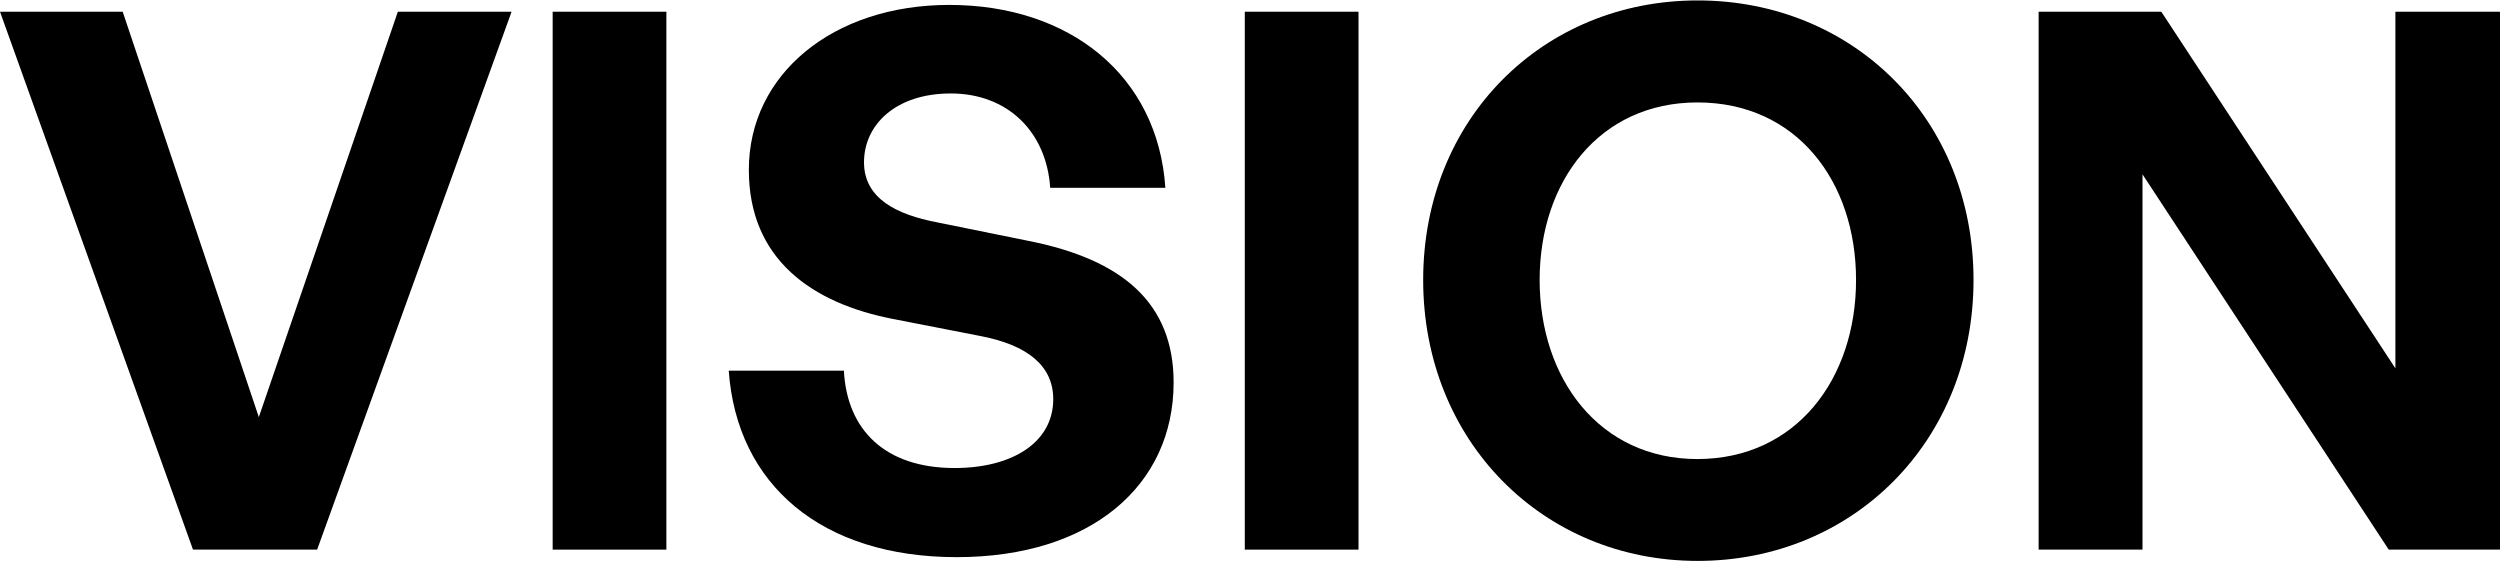
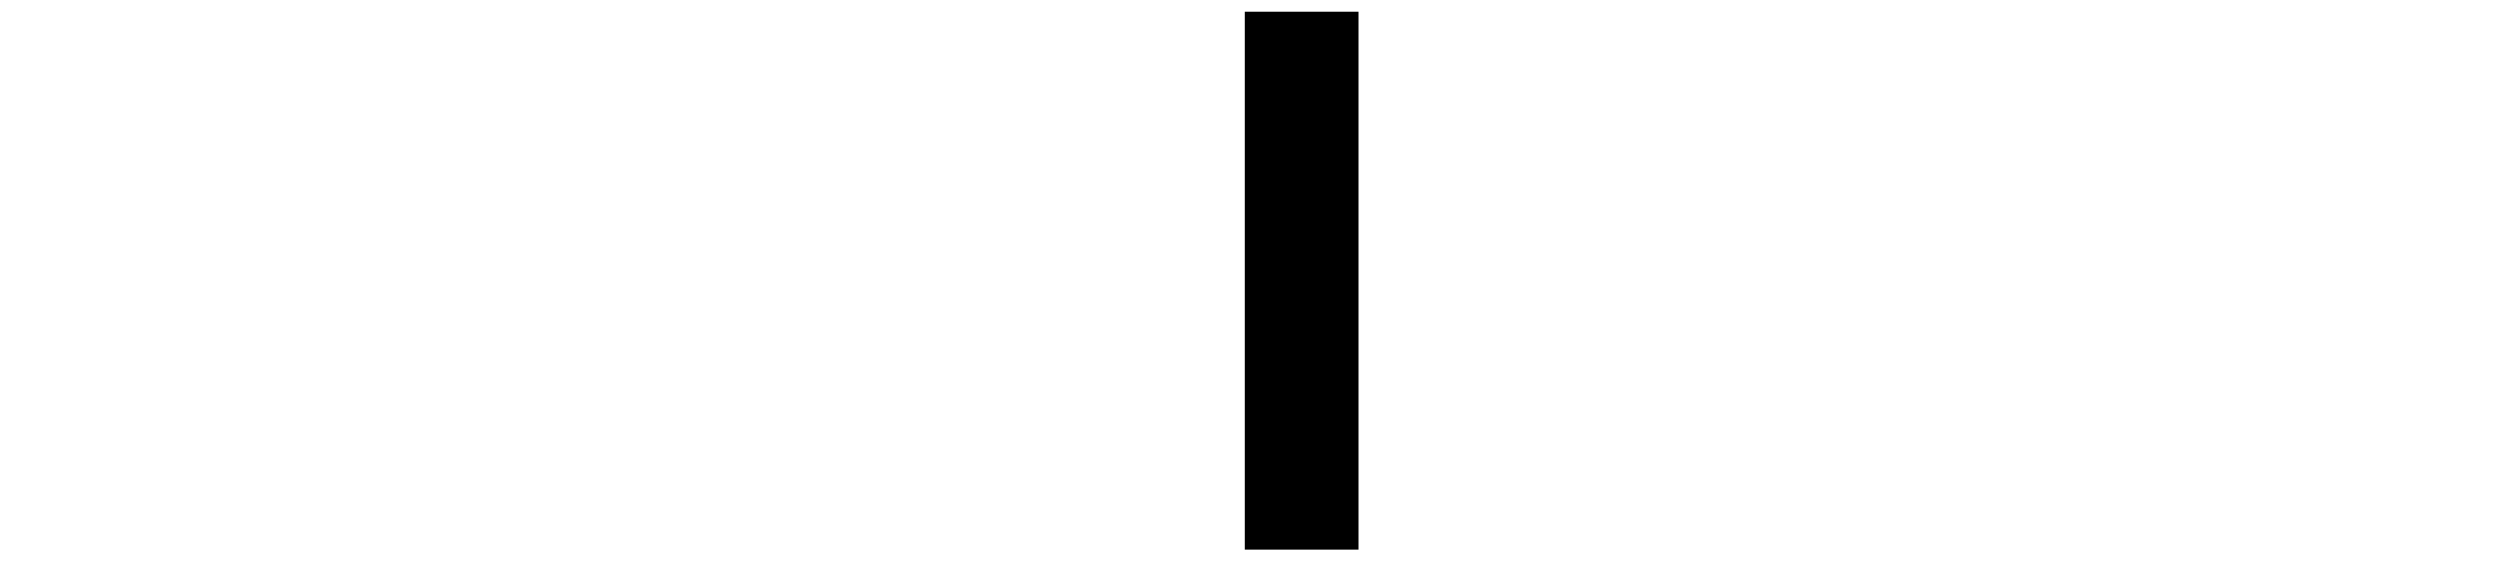
<svg xmlns="http://www.w3.org/2000/svg" version="1.1" id="Layer_1" x="0px" y="0px" viewBox="0 0 1728 388" style="enable-background:new 0 0 1728 388;" xml:space="preserve">
  <g>
-     <path d="M219.2,379.9h-85.8L0,8.1h84.8l94.1,280.2L275,8.1h78.6L219.2,379.9z" />
-     <path d="M382,379.9V8.1h78.6v371.8H382z" />
-     <path d="M661.3,385.1c-93.6,0-152-50.2-157.6-128.9h79.6c2.1,40.9,28.4,67.3,76.5,67.3c39.8,0,68.2-17.6,68.2-47.6   c0-23.3-18.1-37.3-49.6-43.5l-61-11.9c-56.3-10.9-99.8-41.4-99.8-103.1C517.6,51.1,576,3.4,656.1,3.4   c83.2,0,144.2,48.7,149.4,126.4h-79.6c-2.6-38.8-29.5-65.2-68.7-65.2c-38.2,0-60,21.7-60,47.6c0,25.4,23.3,36.2,50.1,41.4   l63.6,12.9c65.1,12.9,100.3,43,100.3,97.9C811.2,335.4,754.3,385.1,661.3,385.1z" />
    <path d="M860.4,379.9V8.1h78.6v371.8H860.4z" />
-     <path d="M983.7,193.5c0-111.3,82.7-193.2,189.7-193.2c107.5,0,190.7,81.8,190.7,193.2s-83.2,194.2-190.7,194.2   C1066.4,387.7,983.7,304.8,983.7,193.5z M1282.9,193.5c0-68.4-41.3-122.7-109.6-122.7c-67.7,0-109.1,54.4-109.1,122.7   s41.3,123.8,109.1,123.8C1241.6,317.2,1282.9,261.8,1282.9,193.5z" />
-     <path d="M1480.9,120.5v259.4h-71.8V8.1h84.8l161.8,246.5V8.1h72.4v371.8h-77L1480.9,120.5z" />
  </g>
</svg>